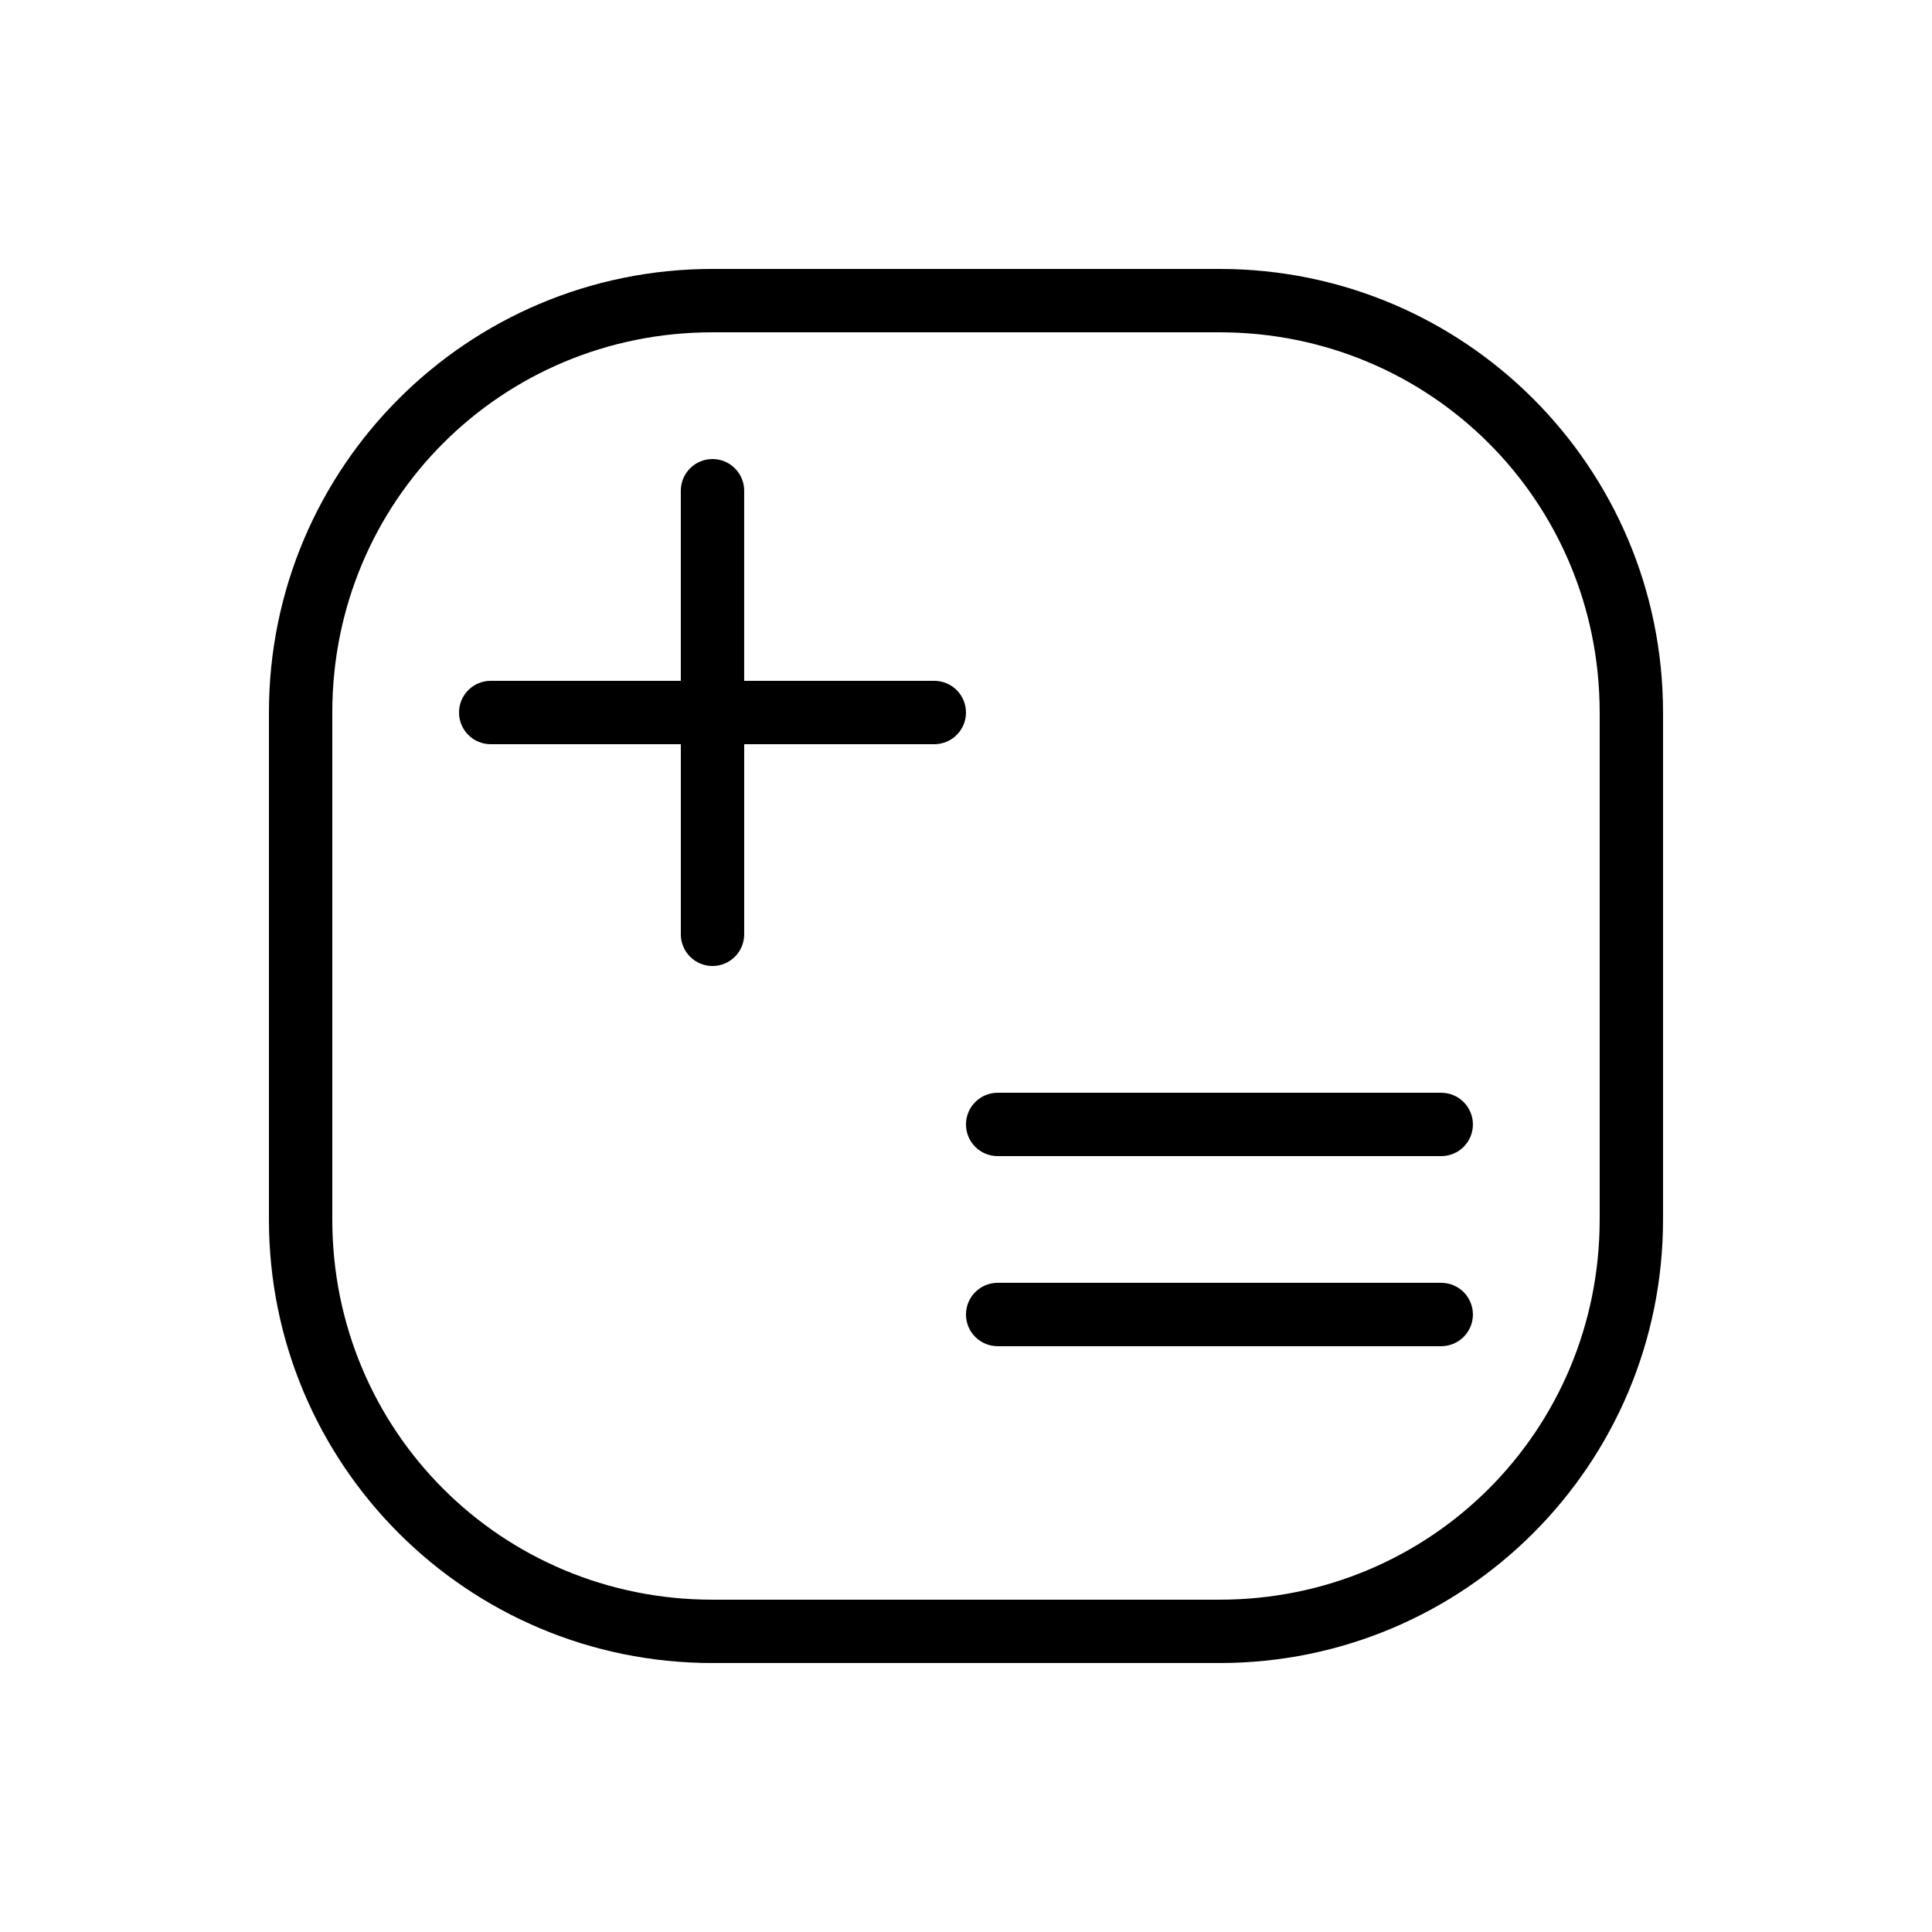
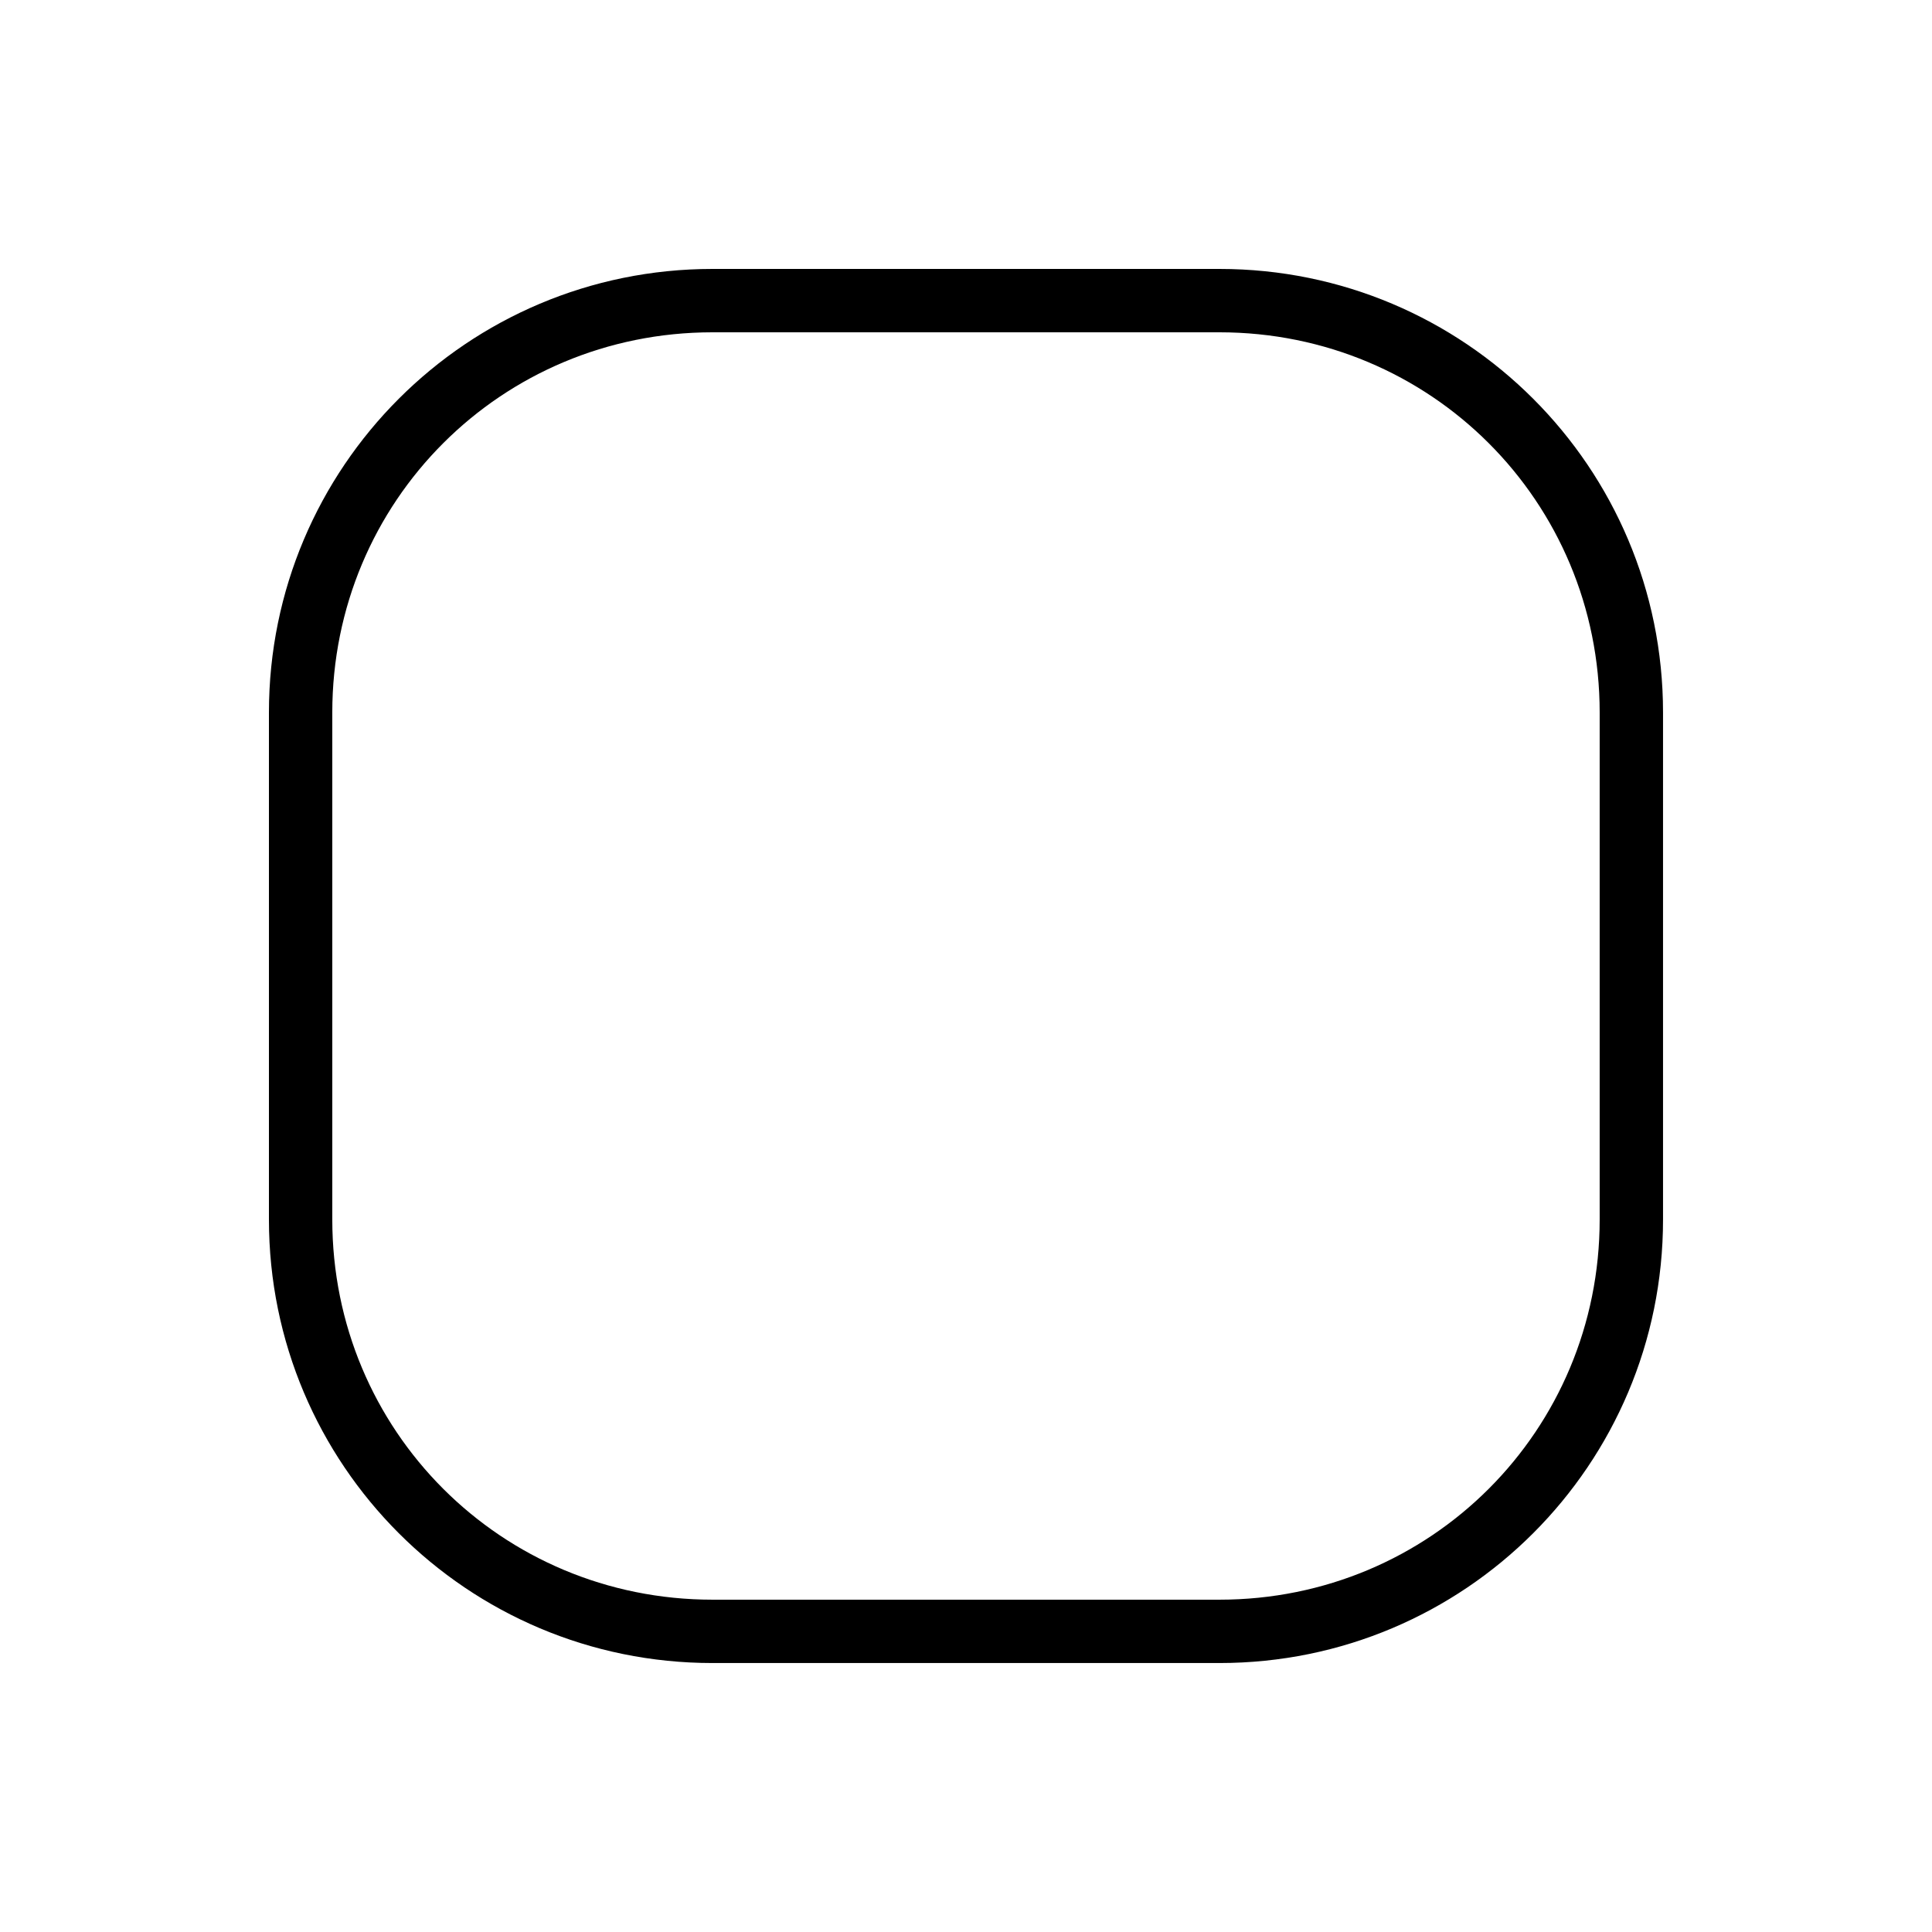
<svg xmlns="http://www.w3.org/2000/svg" fill="#000000" width="800px" height="800px" version="1.1" viewBox="144 144 512 512">
  <g>
    <path d="m332.82 215.27c-64.98 0-117.55 52.574-117.55 117.55v134.35c0 64.98 52.574 117.55 117.55 117.55h134.35c64.98 0 117.55-52.574 117.55-117.55v-134.35c0-64.98-52.574-117.55-117.55-117.55zm0 16.793h134.35c55.969 0 100.76 44.793 100.76 100.76v134.35c0 55.969-44.793 100.76-100.76 100.76h-134.35c-55.969 0-100.76-44.793-100.76-100.76v-134.35c0-55.969 44.793-100.76 100.76-100.76z" />
-     <path d="m408.39 433.59c-4.637 0-8.395 3.758-8.395 8.398 0 2.227 0.883 4.359 2.457 5.938 1.574 1.574 3.711 2.457 5.938 2.457h117.55c2.231 0 4.363-0.883 5.938-2.457 1.578-1.578 2.461-3.711 2.461-5.938 0-2.231-0.883-4.363-2.461-5.938-1.574-1.578-3.707-2.461-5.938-2.461z" />
-     <path d="m408.39 483.96c-4.637 0-8.395 3.762-8.395 8.398 0 2.227 0.883 4.363 2.457 5.938s3.711 2.461 5.938 2.461h117.55c2.231 0 4.363-0.887 5.938-2.461 1.578-1.574 2.461-3.711 2.461-5.938 0-2.227-0.883-4.363-2.461-5.938-1.574-1.574-3.707-2.461-5.938-2.461z" />
-     <path d="m332.82 265.65c-4.637 0-8.398 3.762-8.398 8.398v50.383h-50.383l0.004-0.004c-4.637 0-8.398 3.762-8.398 8.398 0 2.227 0.887 4.363 2.461 5.938s3.711 2.461 5.938 2.461h50.383v50.383l-0.004-0.004c0 2.227 0.887 4.363 2.461 5.938 1.574 1.574 3.711 2.461 5.938 2.461 2.227 0 4.363-0.887 5.938-2.461 1.574-1.574 2.461-3.711 2.461-5.938v-50.383h50.383l-0.004 0.004c2.227 0 4.363-0.887 5.938-2.461 1.574-1.574 2.461-3.711 2.461-5.938 0-2.227-0.887-4.363-2.461-5.938-1.574-1.574-3.711-2.461-5.938-2.461h-50.383v-50.383l0.004 0.004c0-2.227-0.887-4.363-2.461-5.938s-3.711-2.461-5.938-2.461z" />
  </g>
</svg>